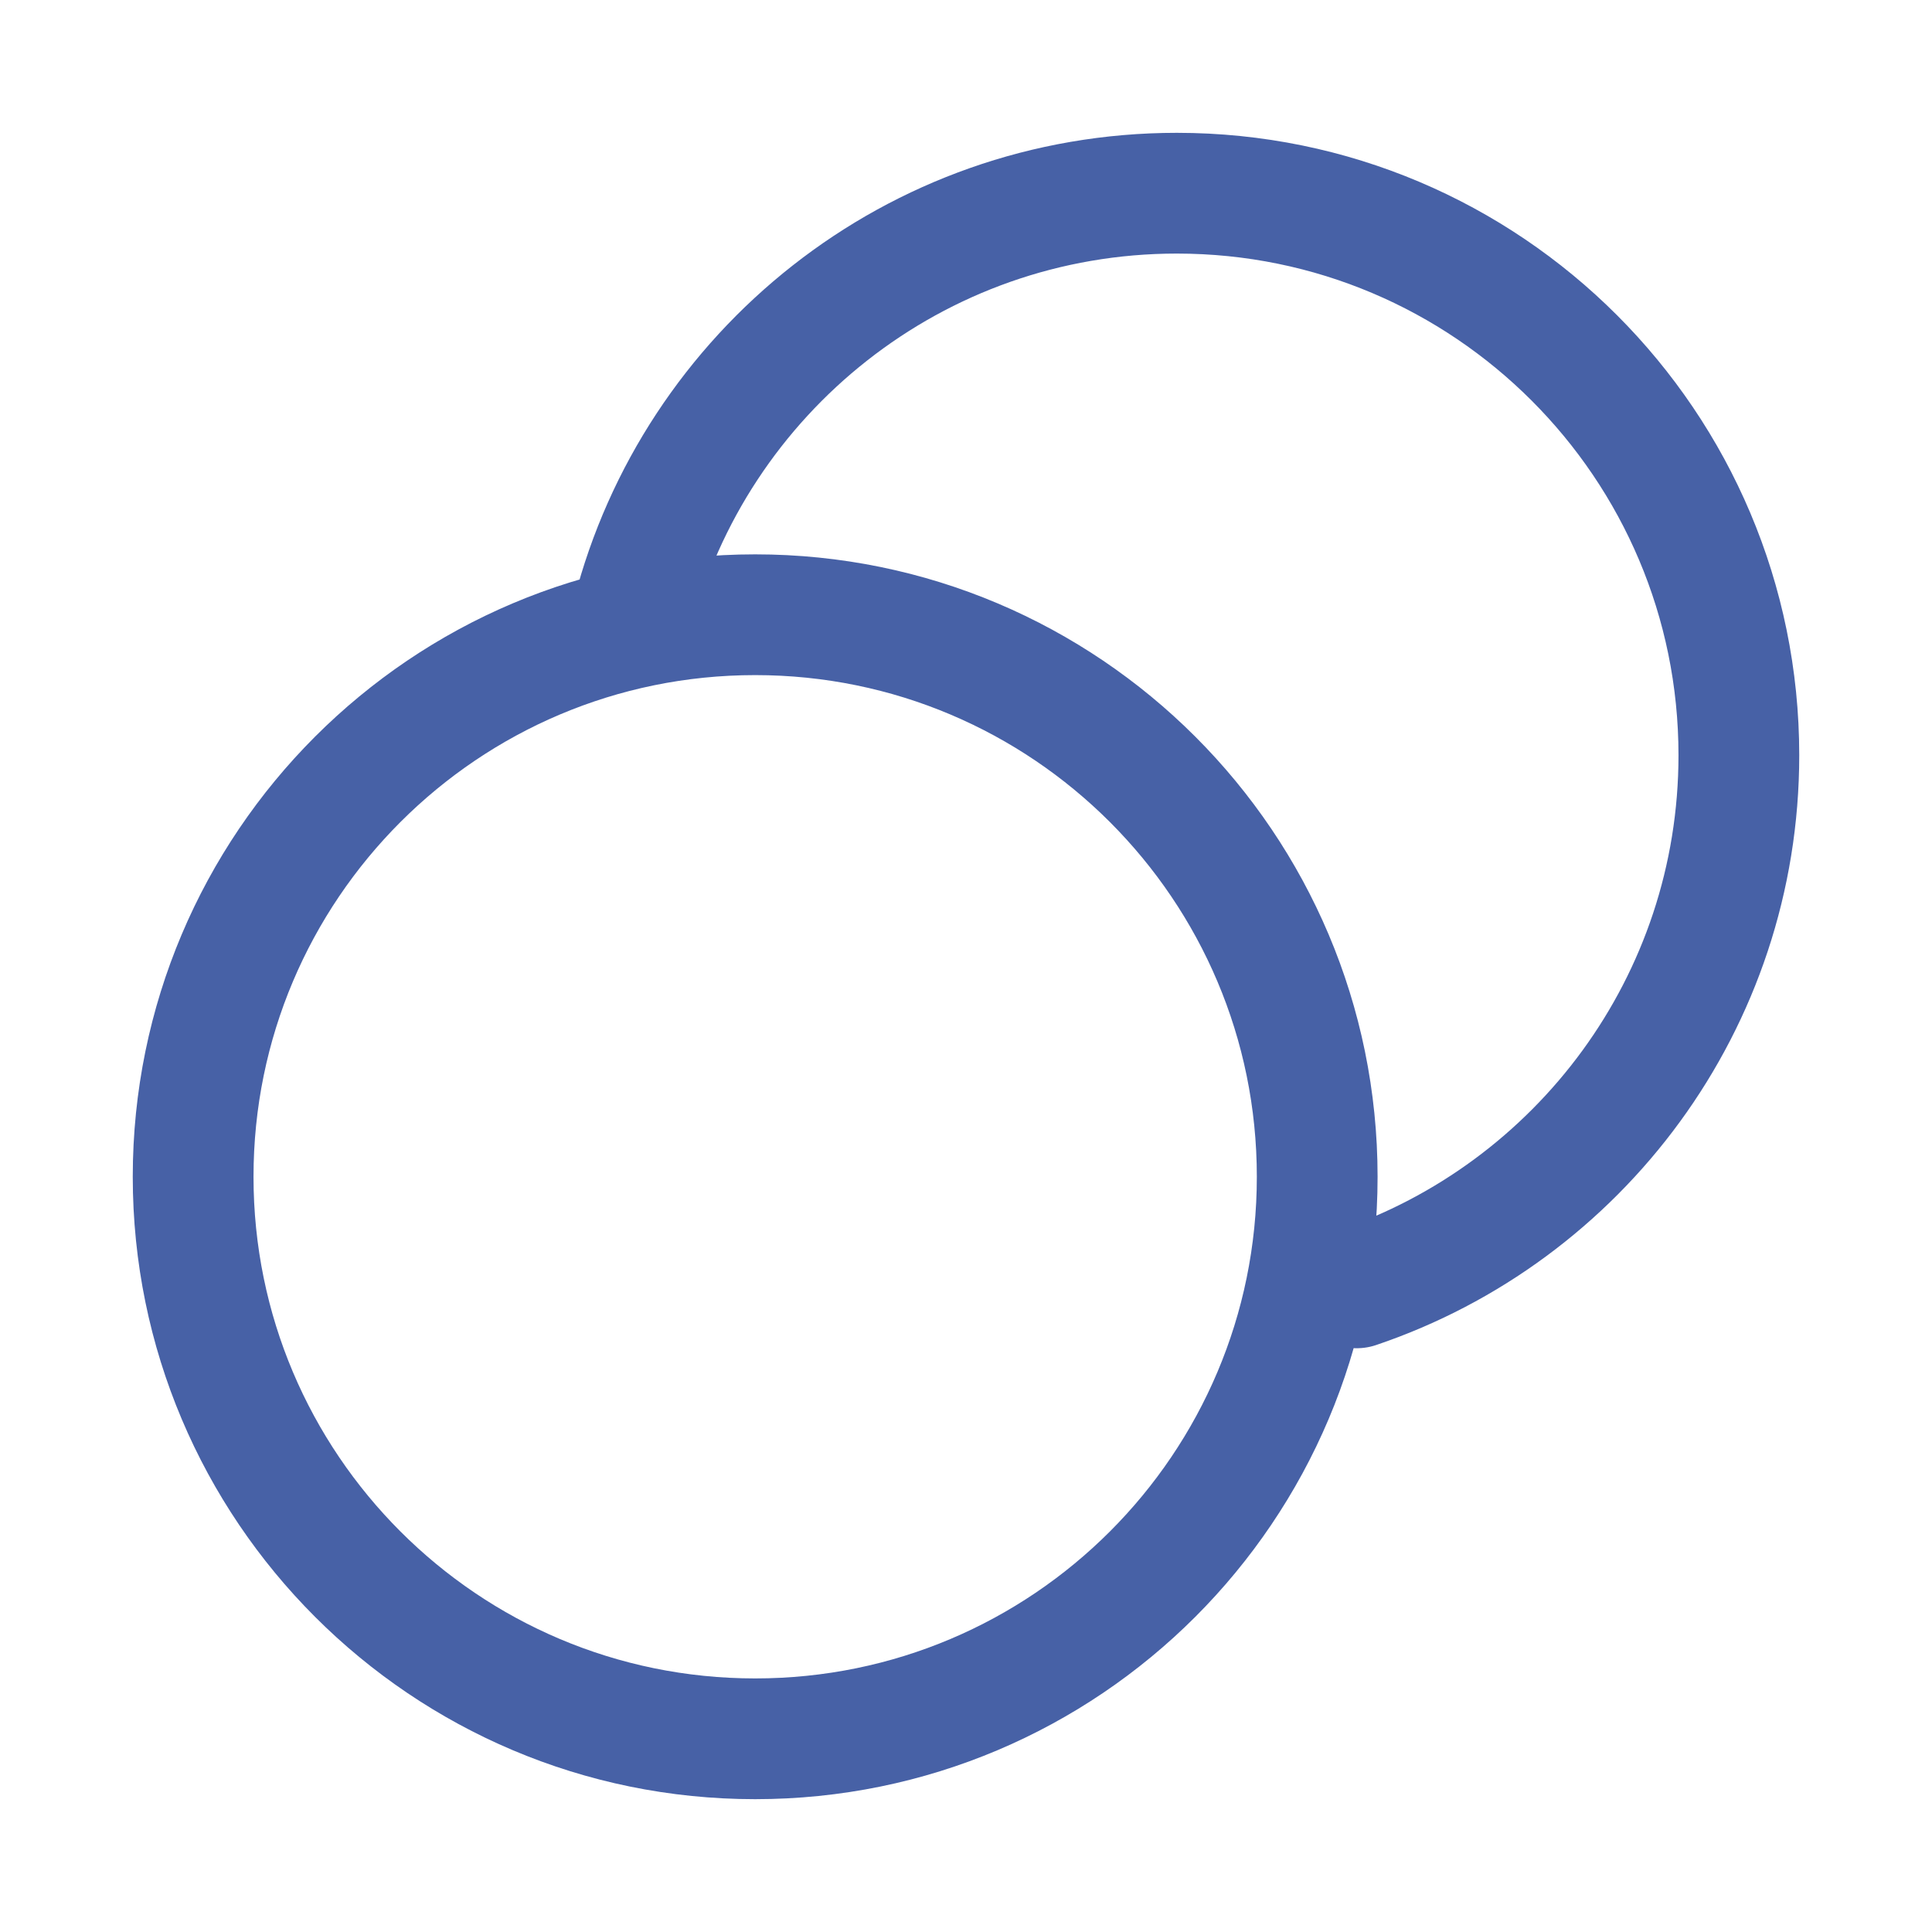
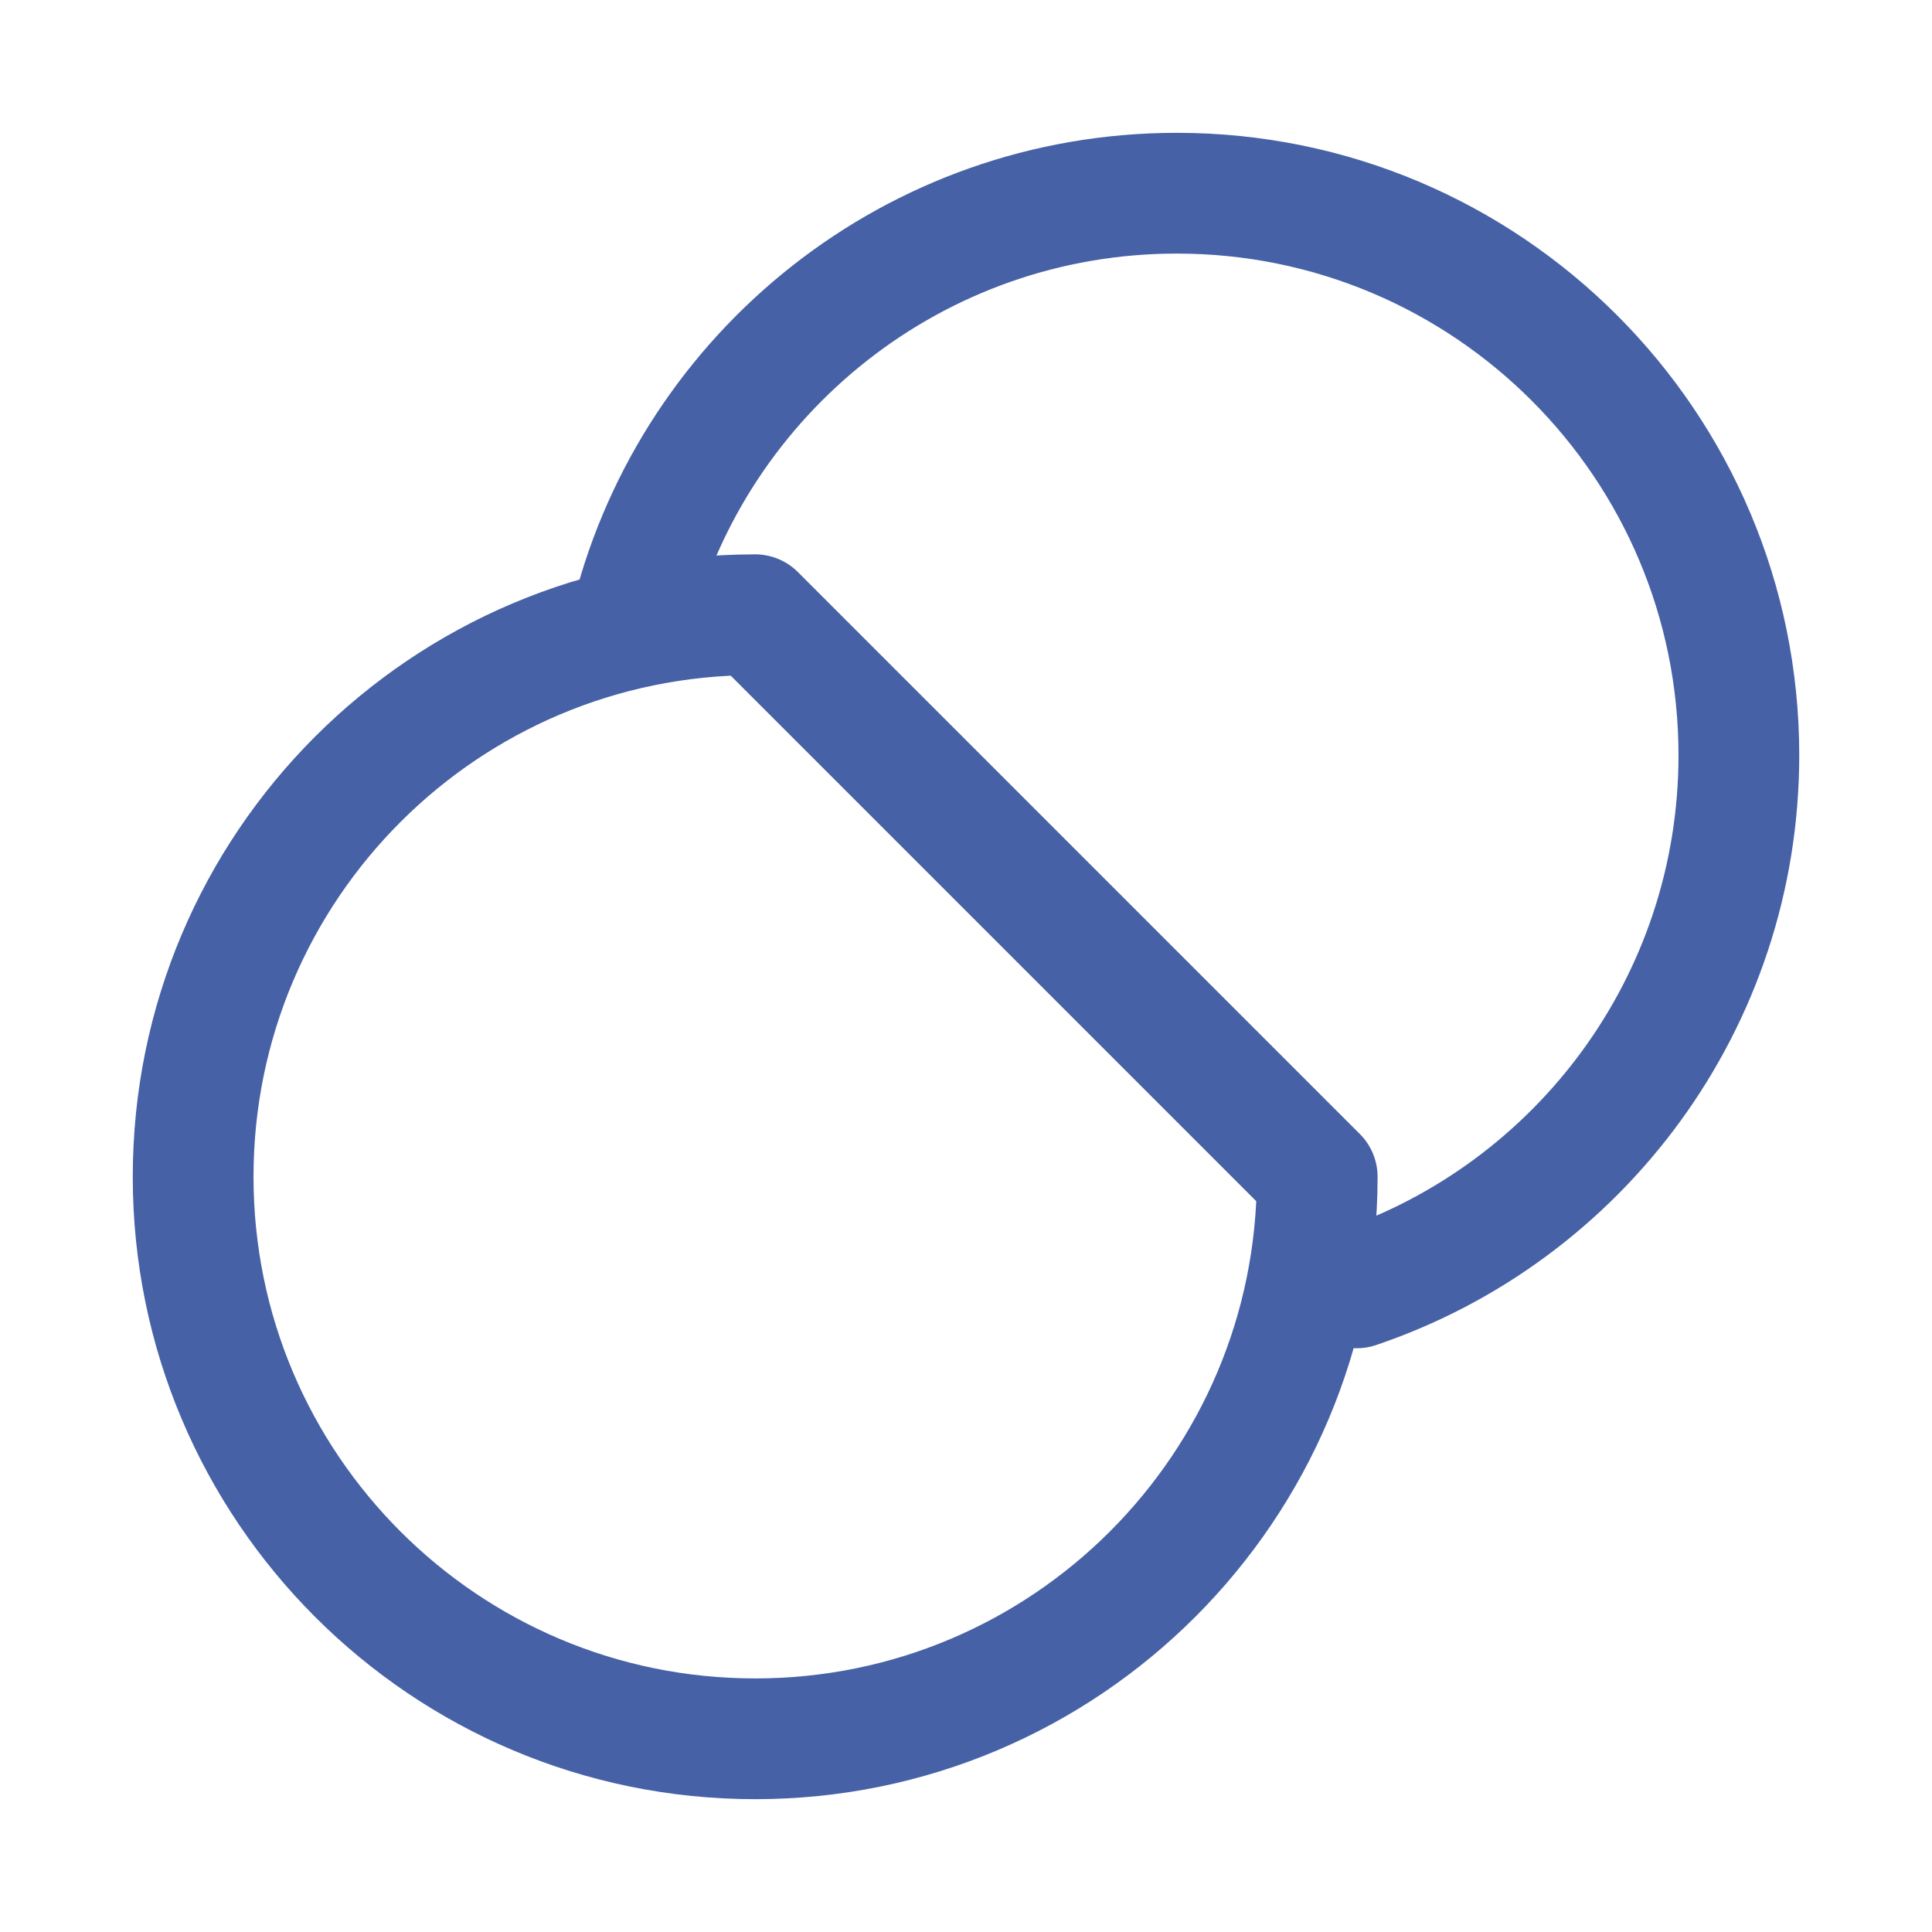
<svg xmlns="http://www.w3.org/2000/svg" width="400" height="400" viewBox="0 0 400 400" fill="none">
-   <path d="M130.952 127.273C143.87 77.084 189.429 40 243.65 40C307.916 40 360.014 92.098 360.014 156.364C360.014 207.6 326.899 251.103 280.904 266.636M272.714 243.636C272.714 307.902 220.616 360 156.35 360C92.084 360 39.986 307.902 39.986 243.636C39.986 179.37 92.084 127.273 156.35 127.273C220.616 127.273 272.714 179.37 272.714 243.636Z" stroke="#4761A6" stroke-width="25" stroke-linecap="round" stroke-linejoin="round" />
+   <path d="M130.952 127.273C143.87 77.084 189.429 40 243.65 40C307.916 40 360.014 92.098 360.014 156.364C360.014 207.6 326.899 251.103 280.904 266.636M272.714 243.636C272.714 307.902 220.616 360 156.35 360C92.084 360 39.986 307.902 39.986 243.636C39.986 179.37 92.084 127.273 156.35 127.273Z" stroke="#4761A6" stroke-width="25" stroke-linecap="round" stroke-linejoin="round" />
</svg>